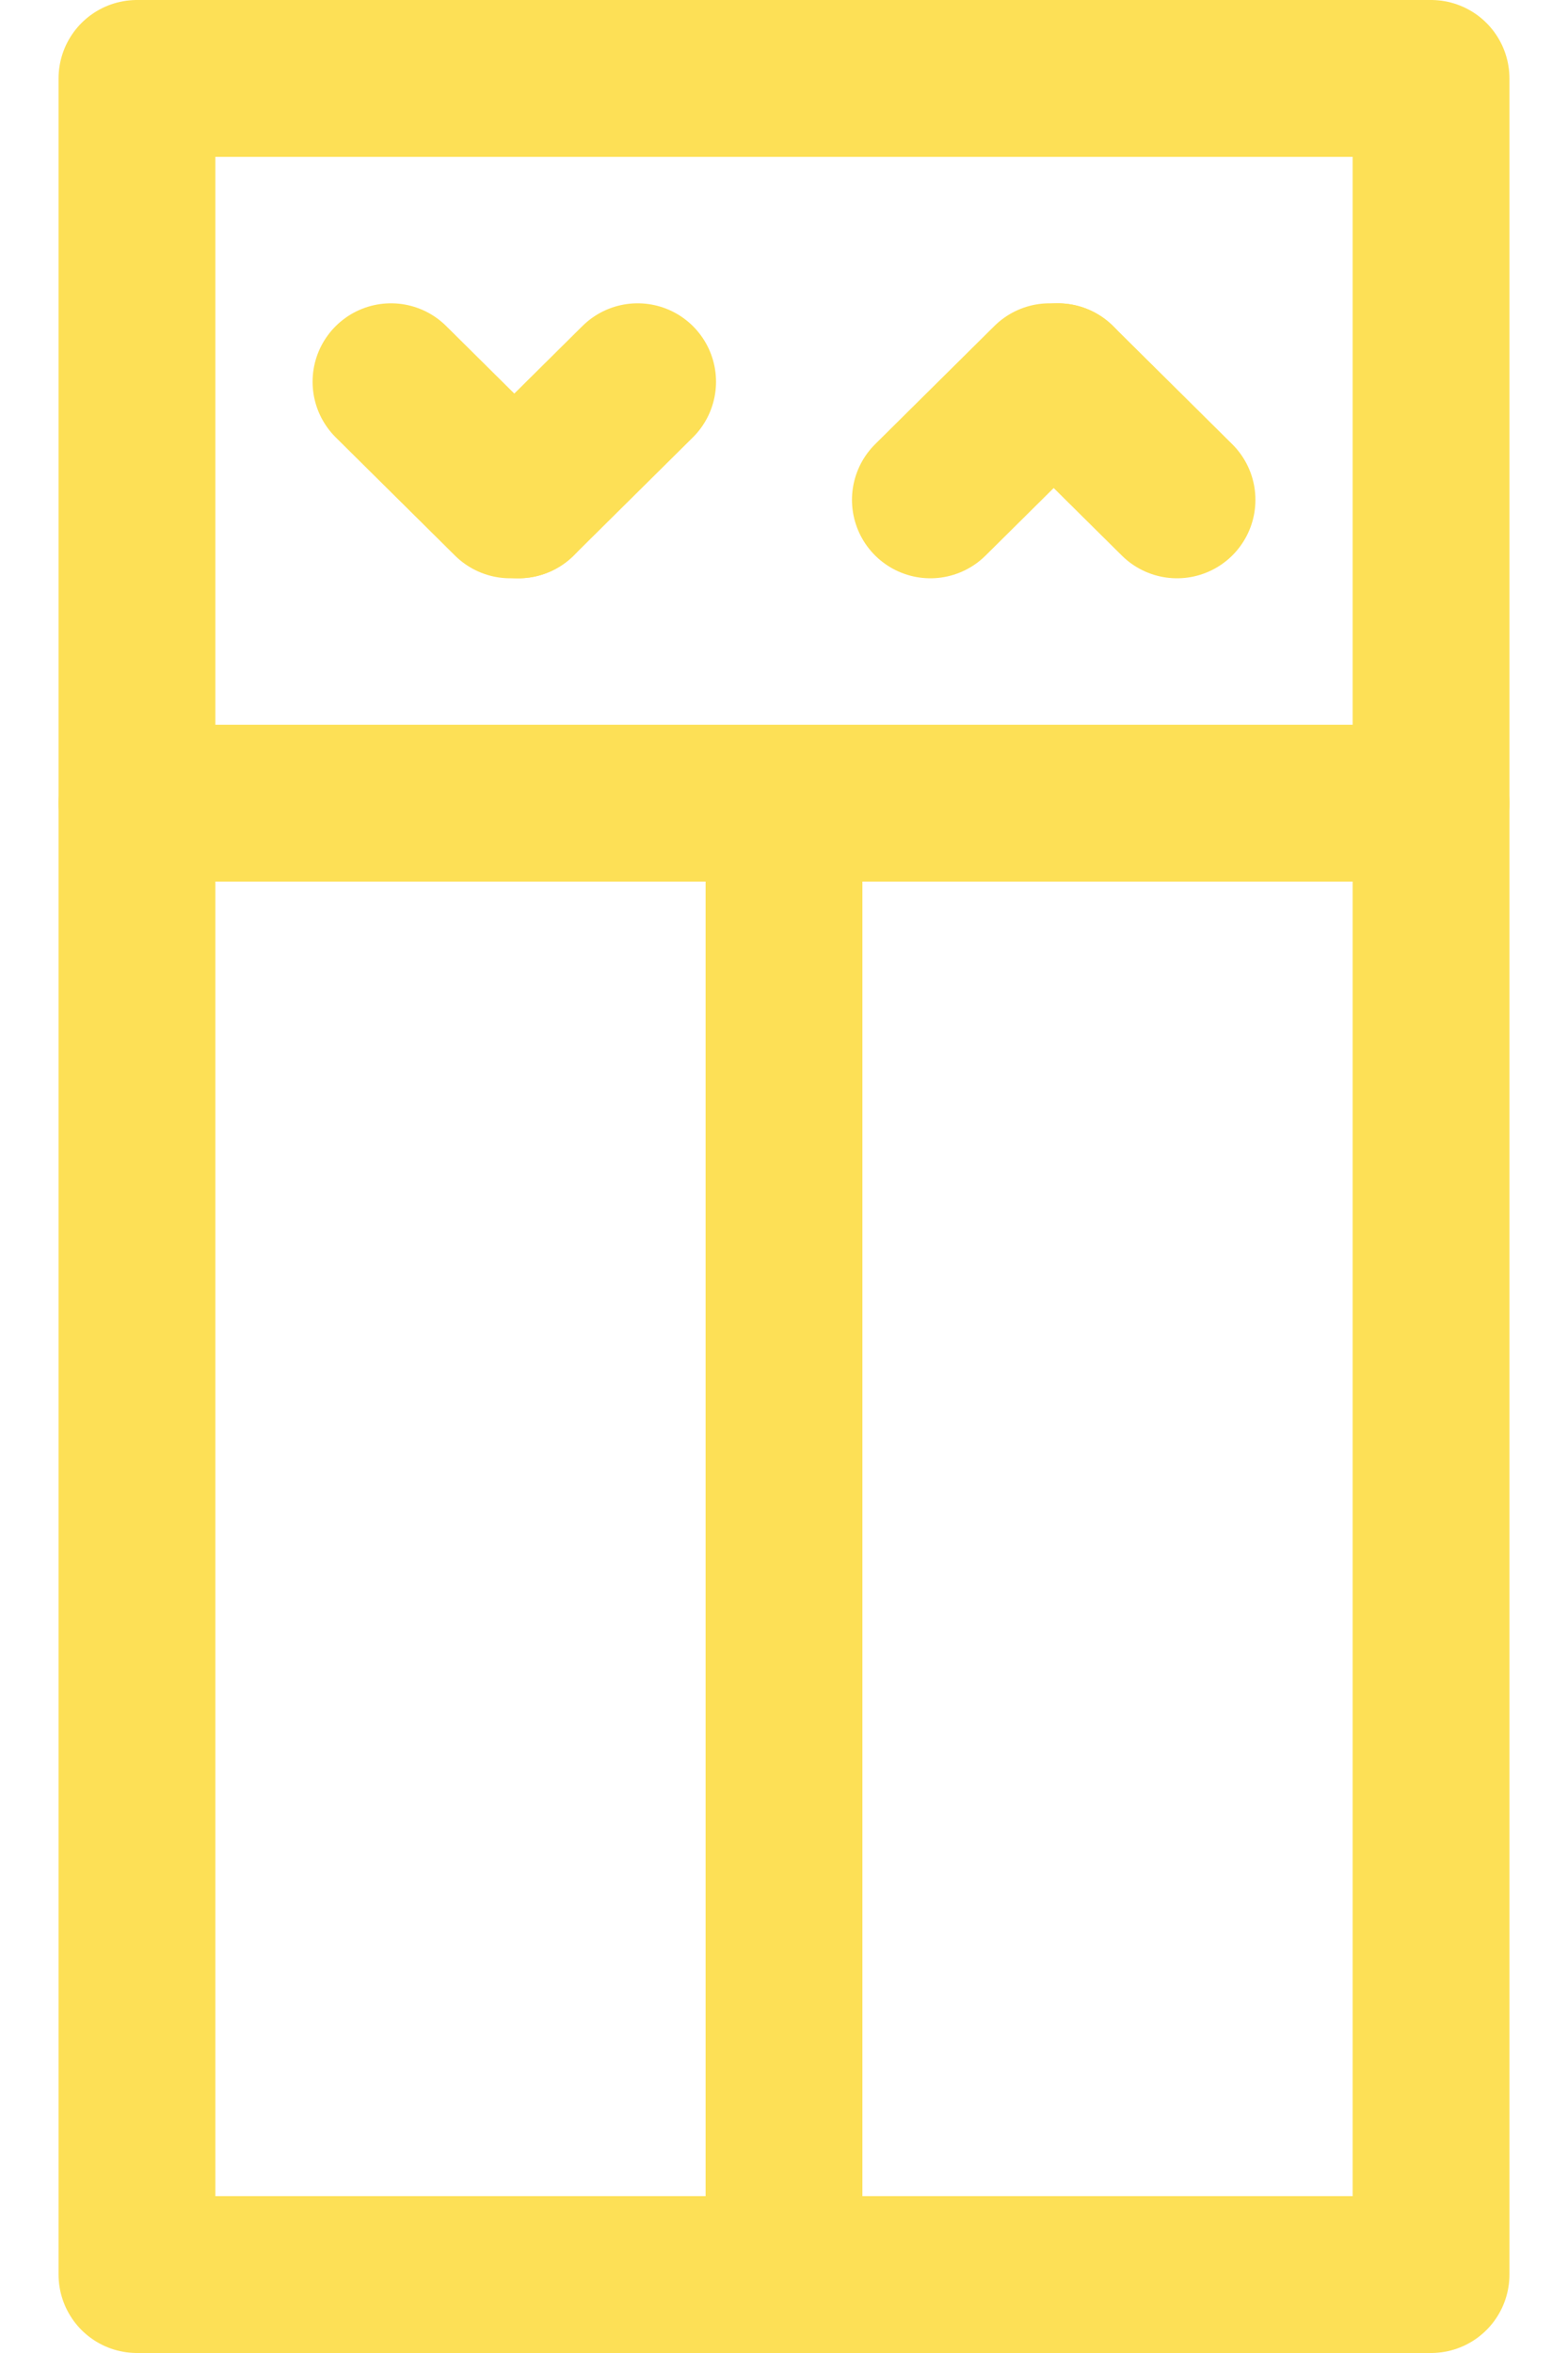
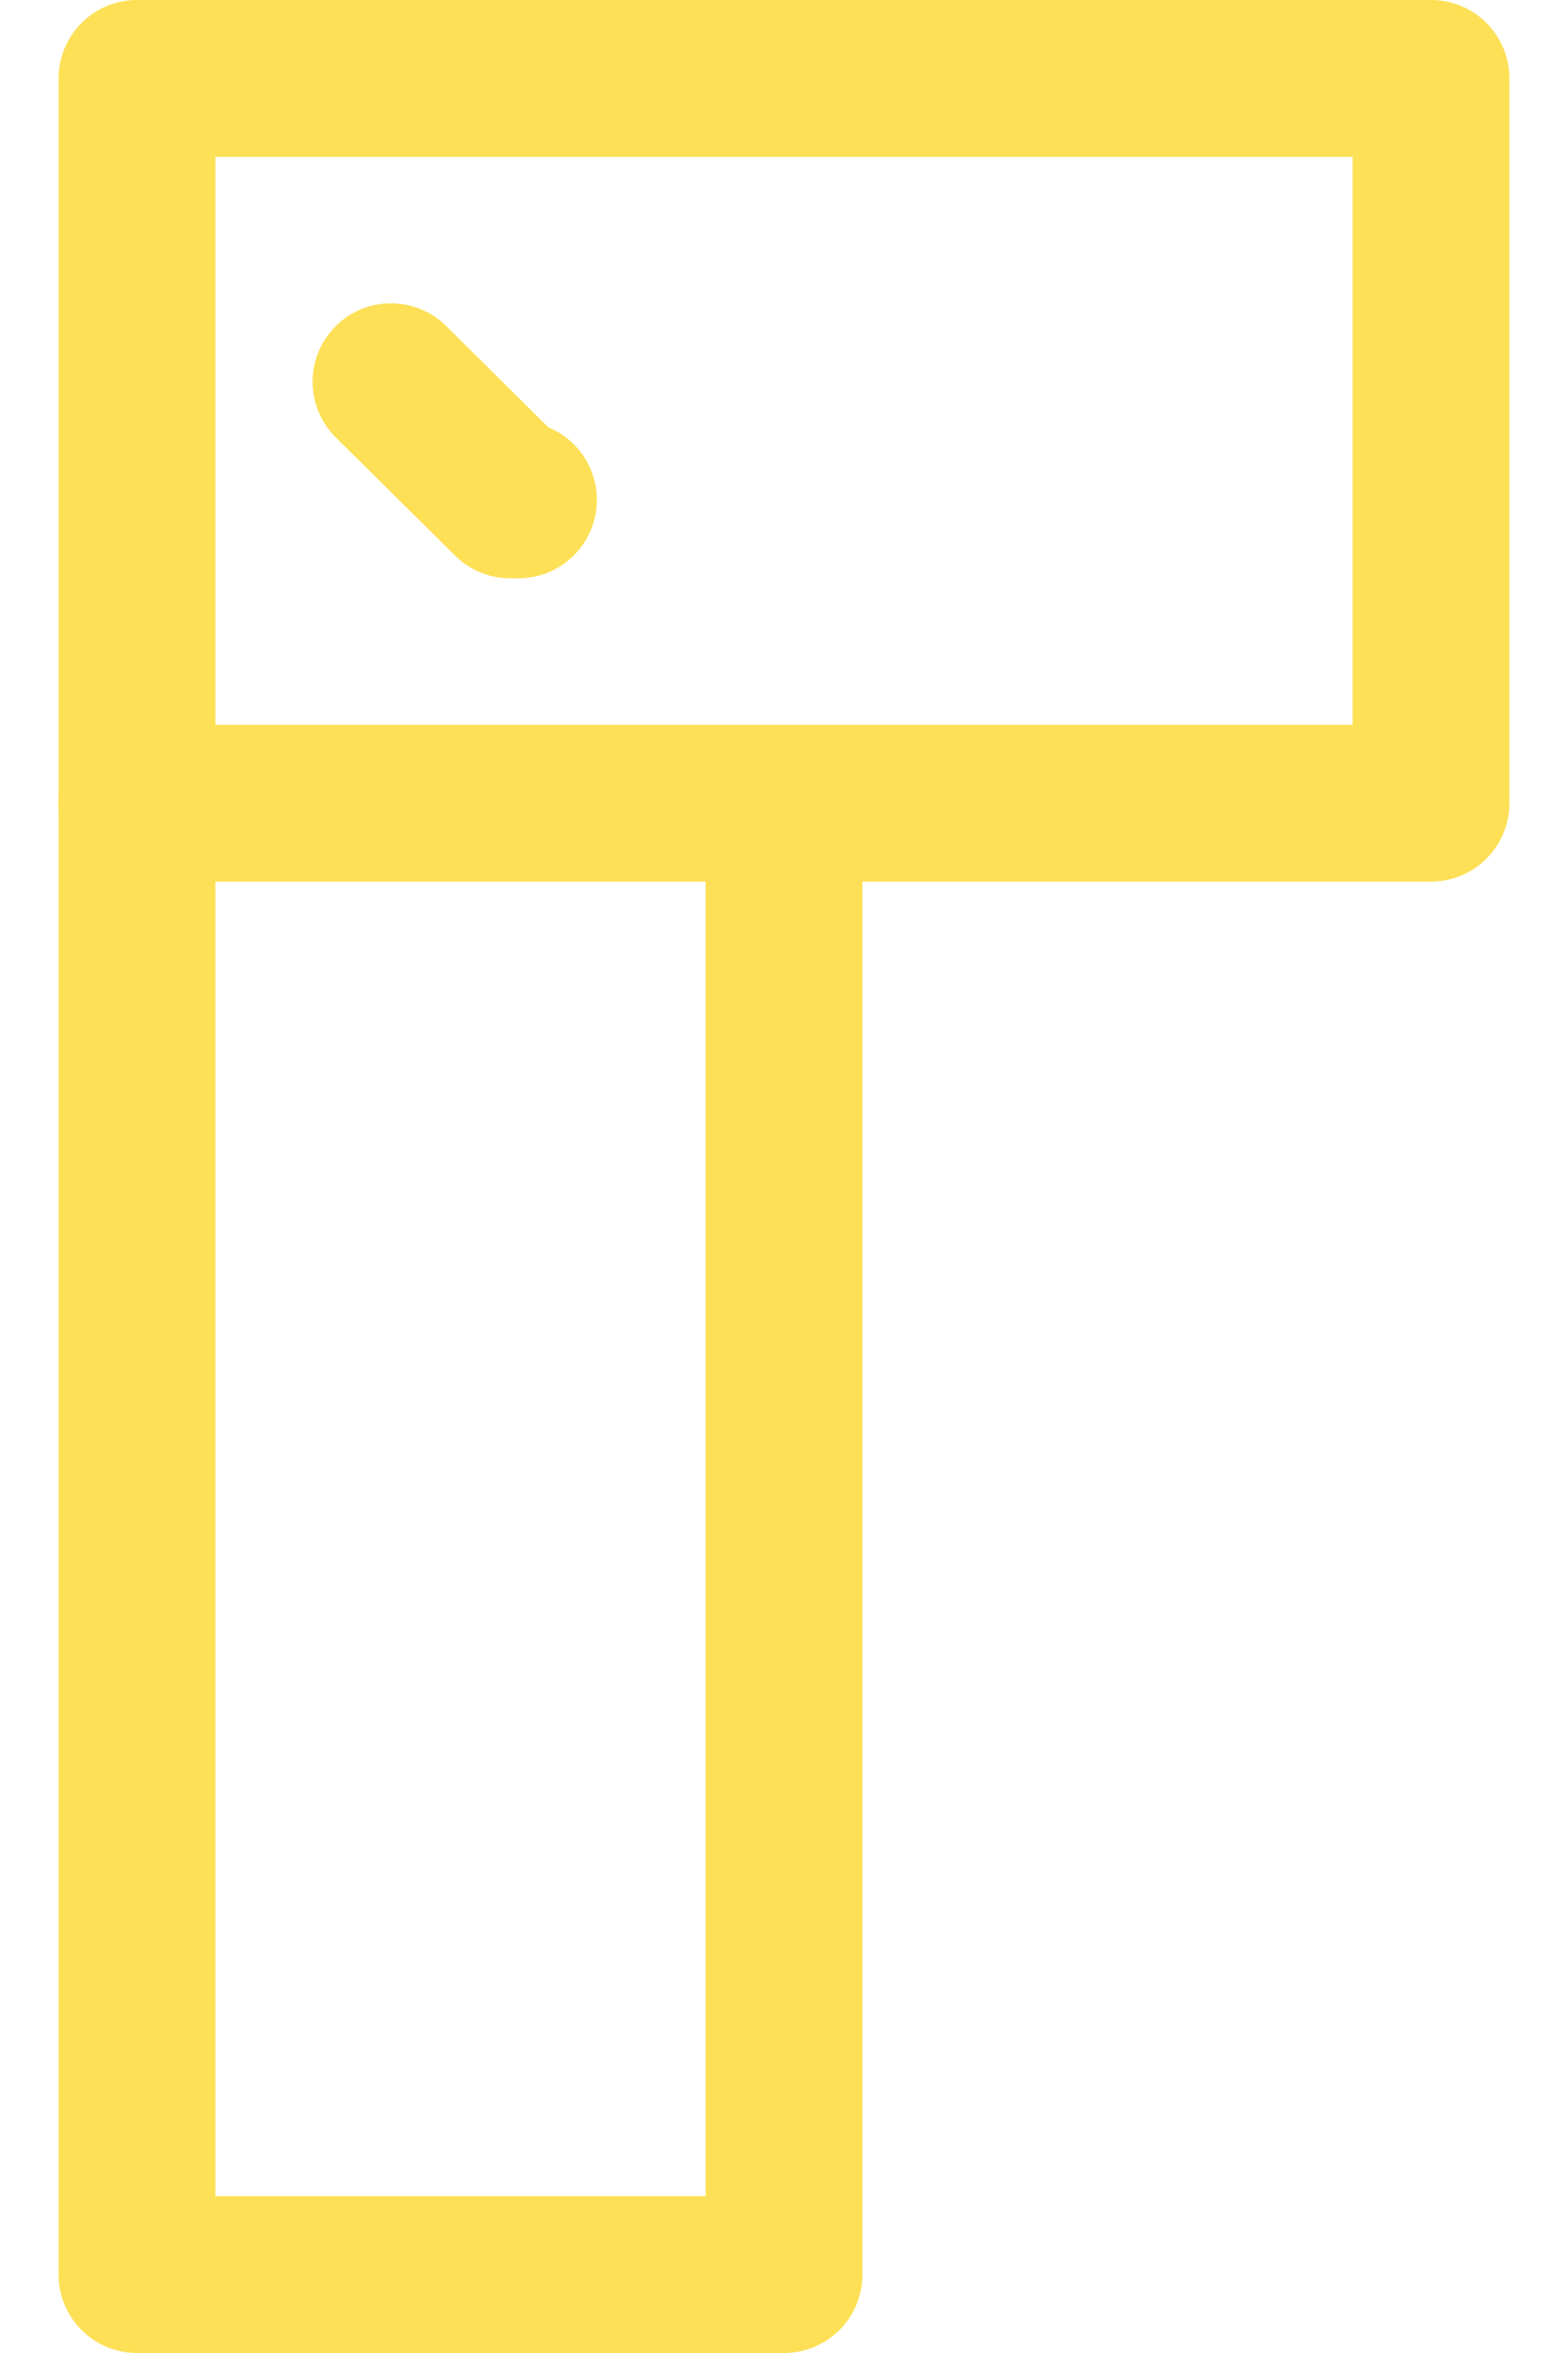
<svg xmlns="http://www.w3.org/2000/svg" width="20" height="30" viewBox="0 0 20 30" fill="none">
  <g id="Layer165">
    <path id="Vector" d="M10 10.24H1.747V29H10V10.24Z" stroke="#FDE056" stroke-width="2" stroke-linecap="round" stroke-linejoin="round" />
-     <path id="Vector_2" d="M18.253 10.24H10V29H18.253V10.24Z" stroke="#FDE056" stroke-width="2" stroke-linecap="round" stroke-linejoin="round" />
    <path id="Vector_3" d="M18.253 1H1.747V10.24H18.253V1Z" stroke="#FDE056" stroke-width="2" stroke-linecap="round" stroke-linejoin="round" />
-     <path id="Vector_4" d="M6.613 6.373L8.133 4.867" stroke="#FDE056" stroke-width="2" stroke-linecap="round" stroke-linejoin="round" />
    <path id="Vector_5" d="M6.613 6.373H6.507L4.987 4.867" stroke="#FDE056" stroke-width="2" stroke-linecap="round" stroke-linejoin="round" />
-     <path id="Vector_6" d="M13.493 4.867L15.013 6.373" stroke="#FDE056" stroke-width="2" stroke-linecap="round" stroke-linejoin="round" />
-     <path id="Vector_7" d="M13.493 4.867H13.387L11.867 6.373" stroke="#FDE056" stroke-width="2" stroke-linecap="round" stroke-linejoin="round" />
  </g>
</svg>